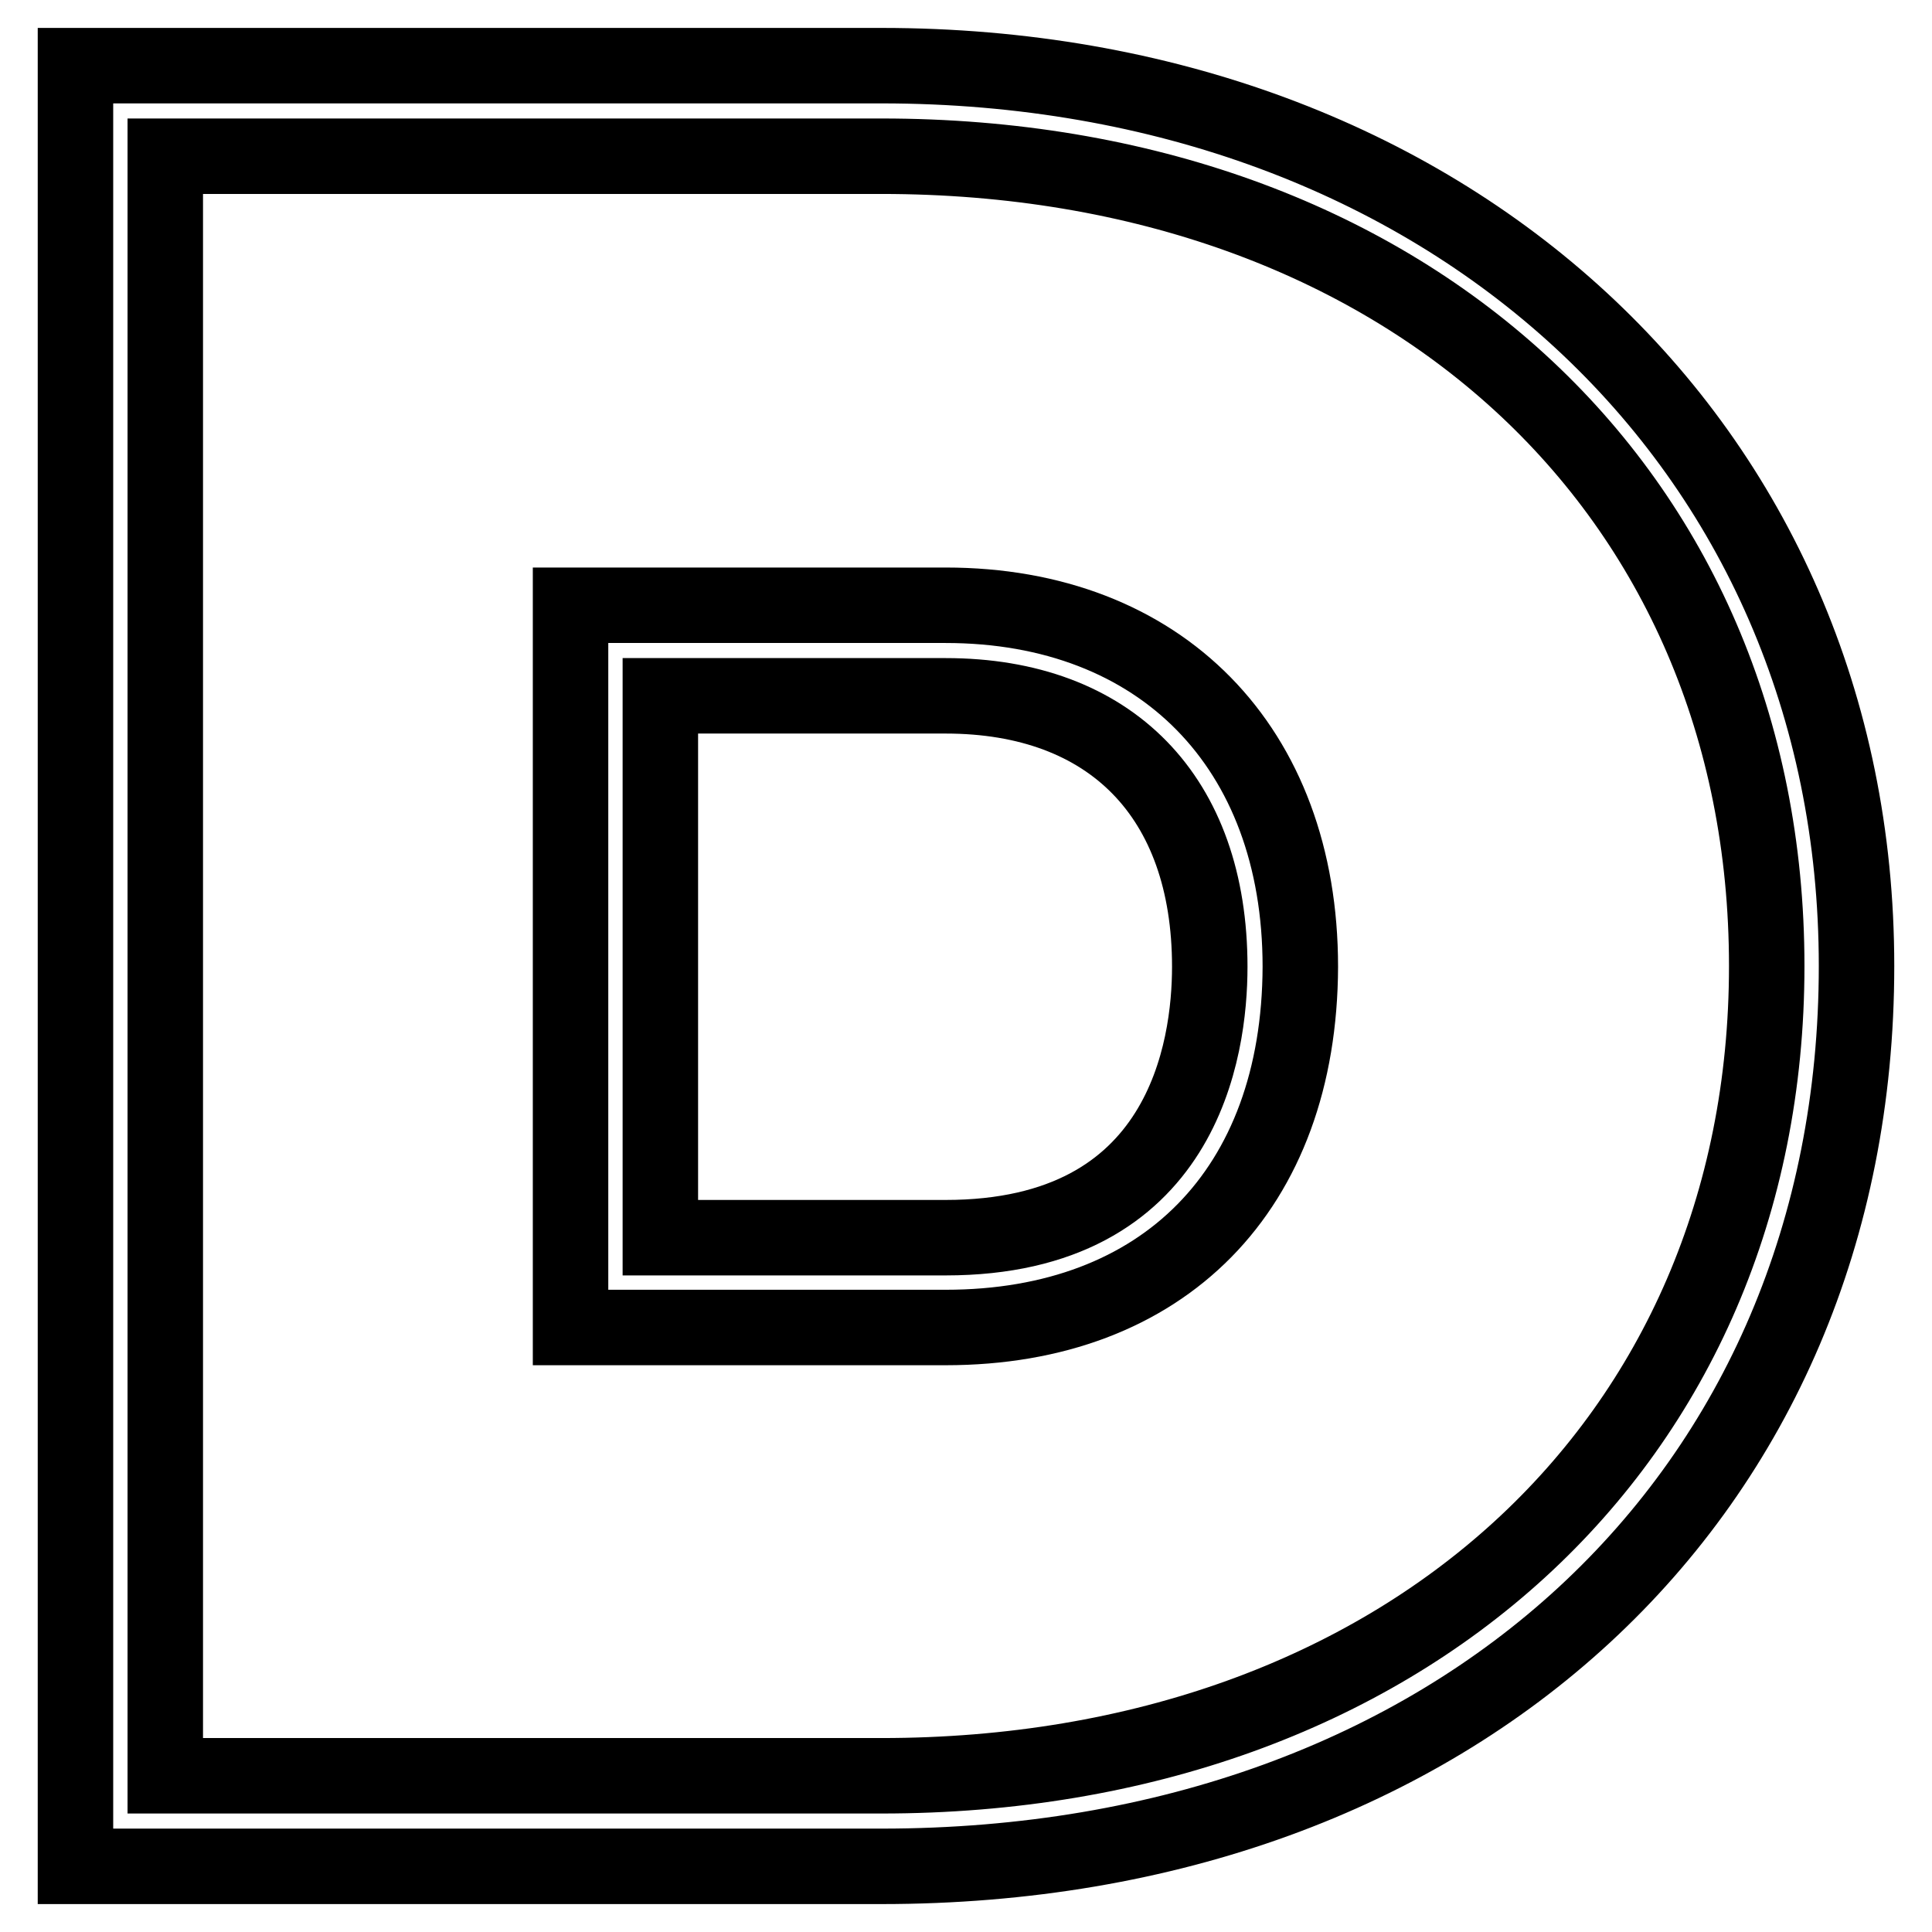
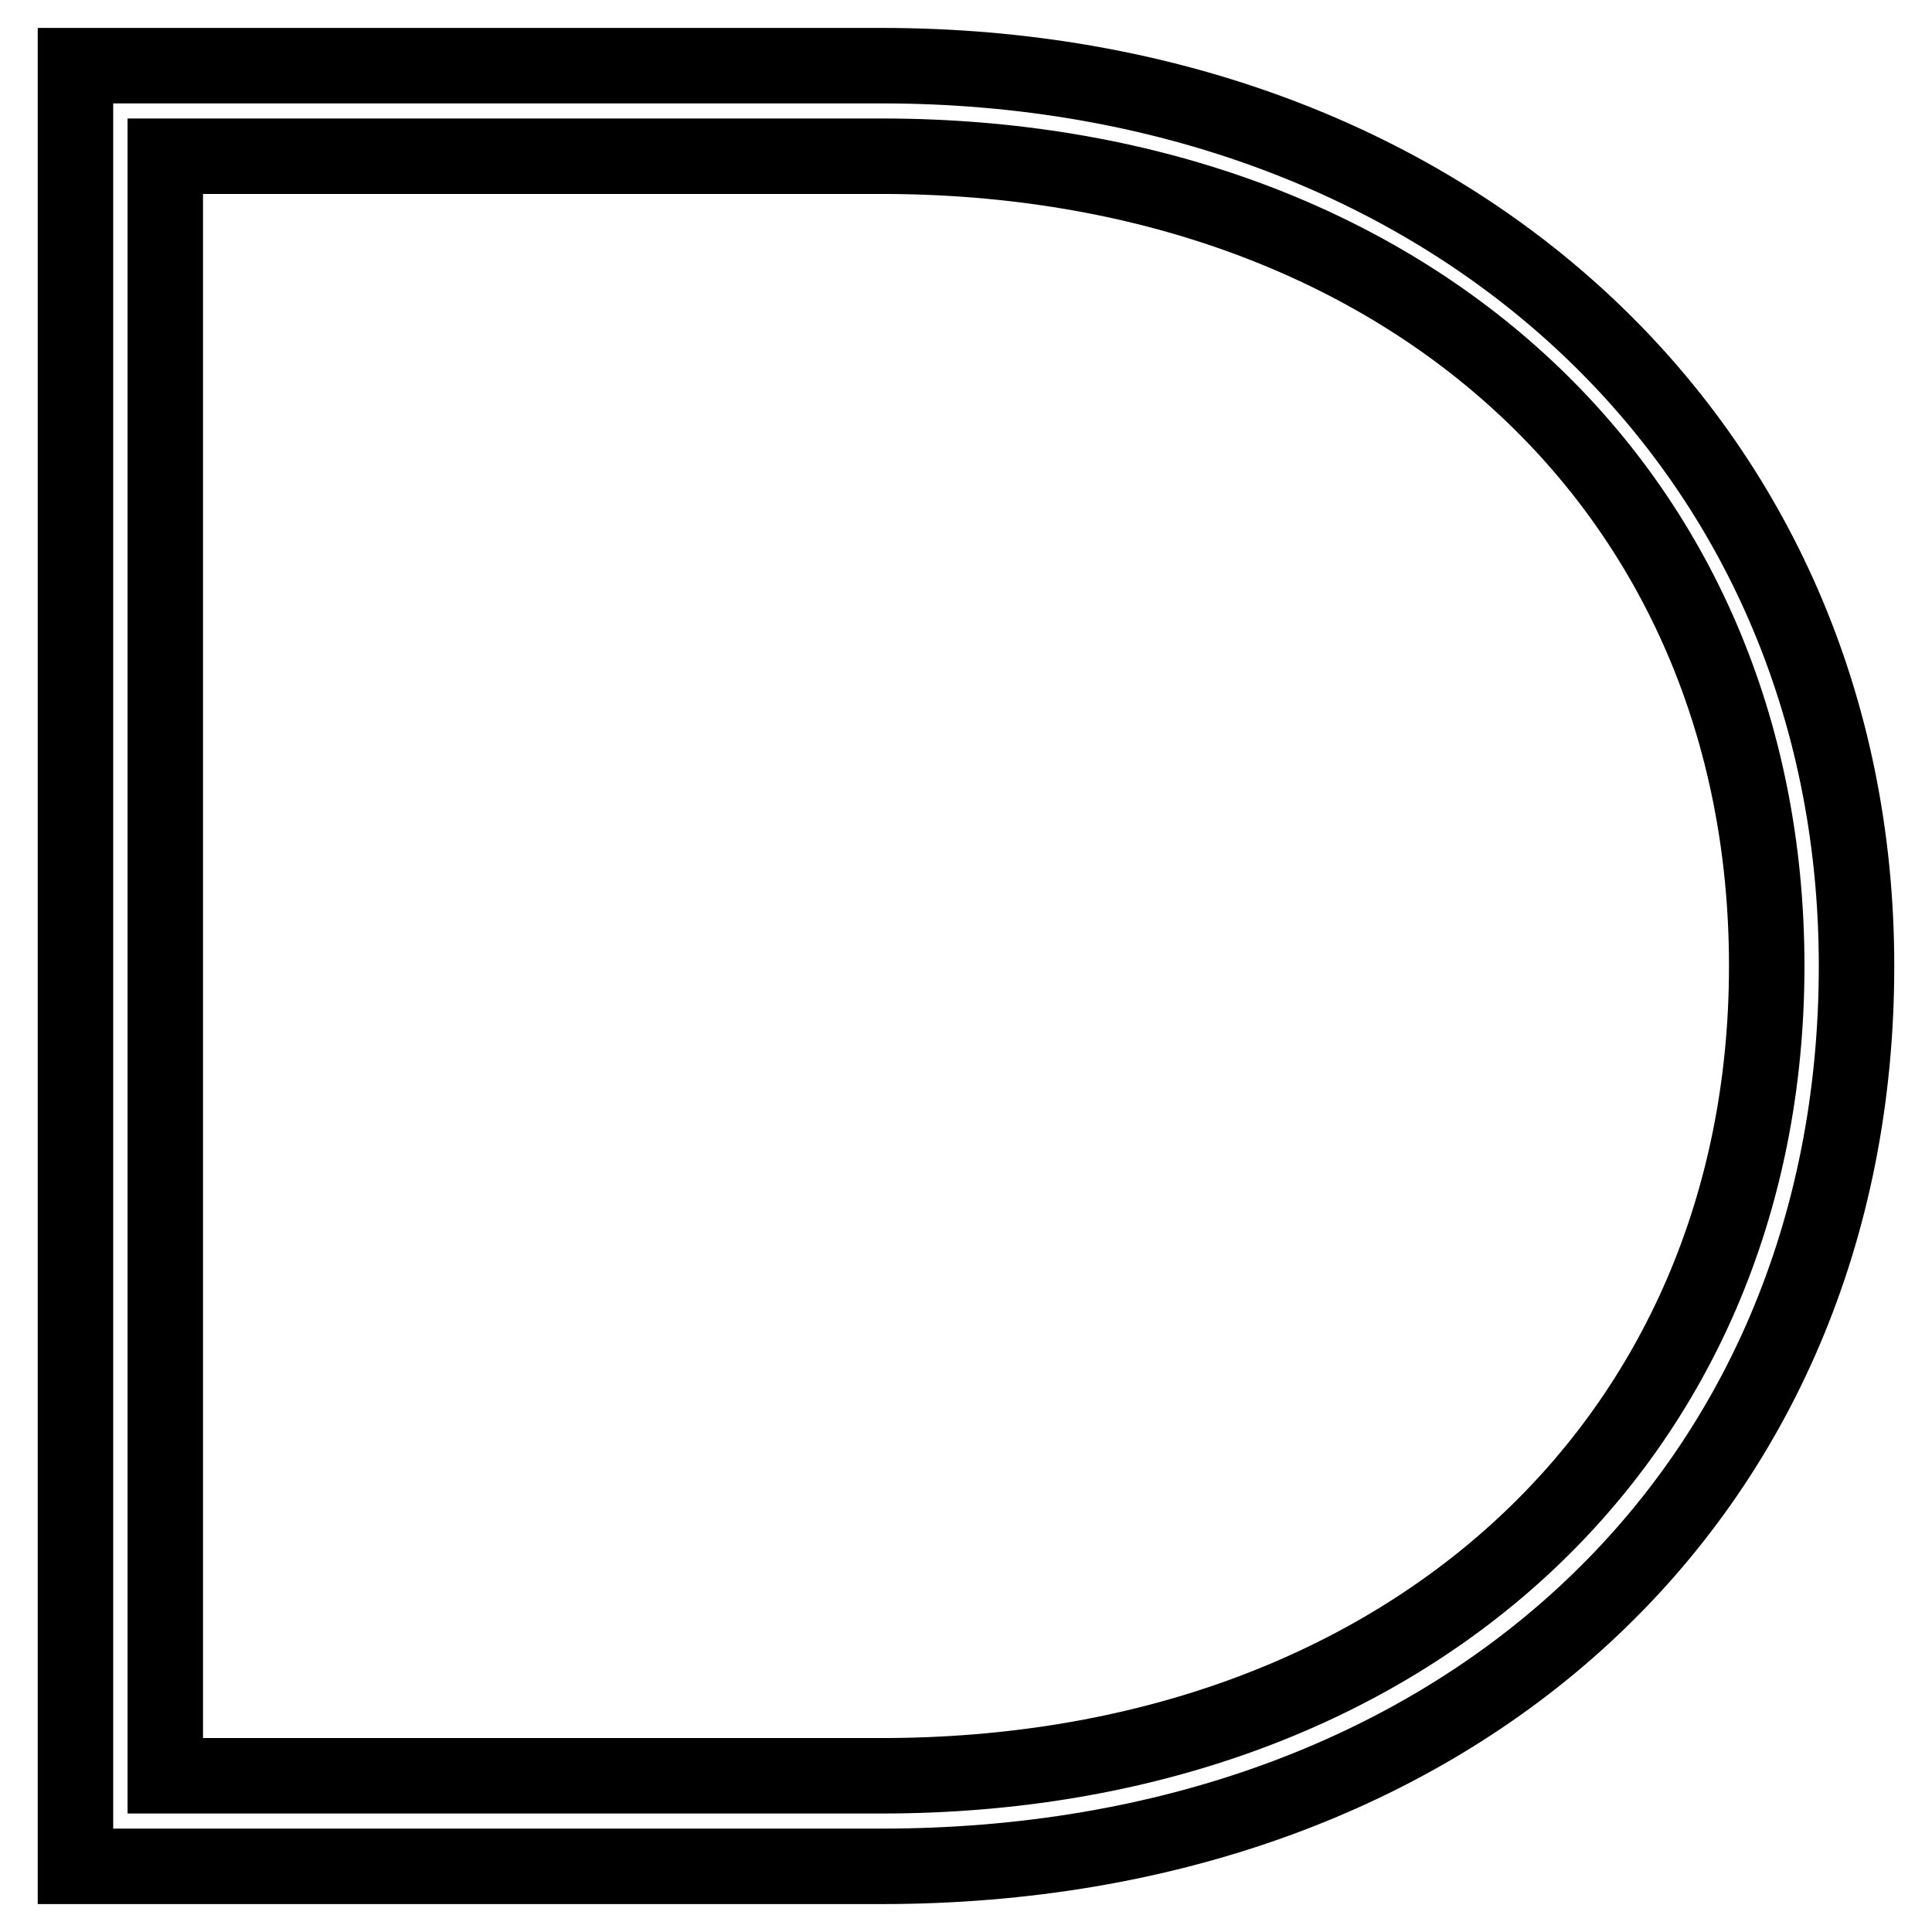
<svg xmlns="http://www.w3.org/2000/svg" version="1.1" x="0px" y="0px" viewBox="0 0 256 256" enable-background="new 0 0 256 256" xml:space="preserve">
  <g>
    <g>
-       <path stroke-width="10" fill-opacity="0" stroke="#000000" d="M125.3,175.9H75.6V80.2h49.7c28.5,0,47,18.8,47,47.9C172.2,157.6,154.2,175.9,125.3,175.9z M87.5,164h37.8c31.6,0,35-25.1,35-35.9c0-22.5-13.1-35.9-35-35.9H87.5V164z" />
      <path stroke-width="10" fill-opacity="0" stroke="#000000" d="M116.8,247.3H10V8.7h106.8C191.7,8.7,246,58.9,246,128C246,198.2,192.9,247.3,116.8,247.3z M21.9,235.3h94.9c69,0,117.3-44.1,117.3-107.3c0-63.2-48.2-107.3-117.3-107.3H21.9V235.3z" />
    </g>
  </g>
</svg>